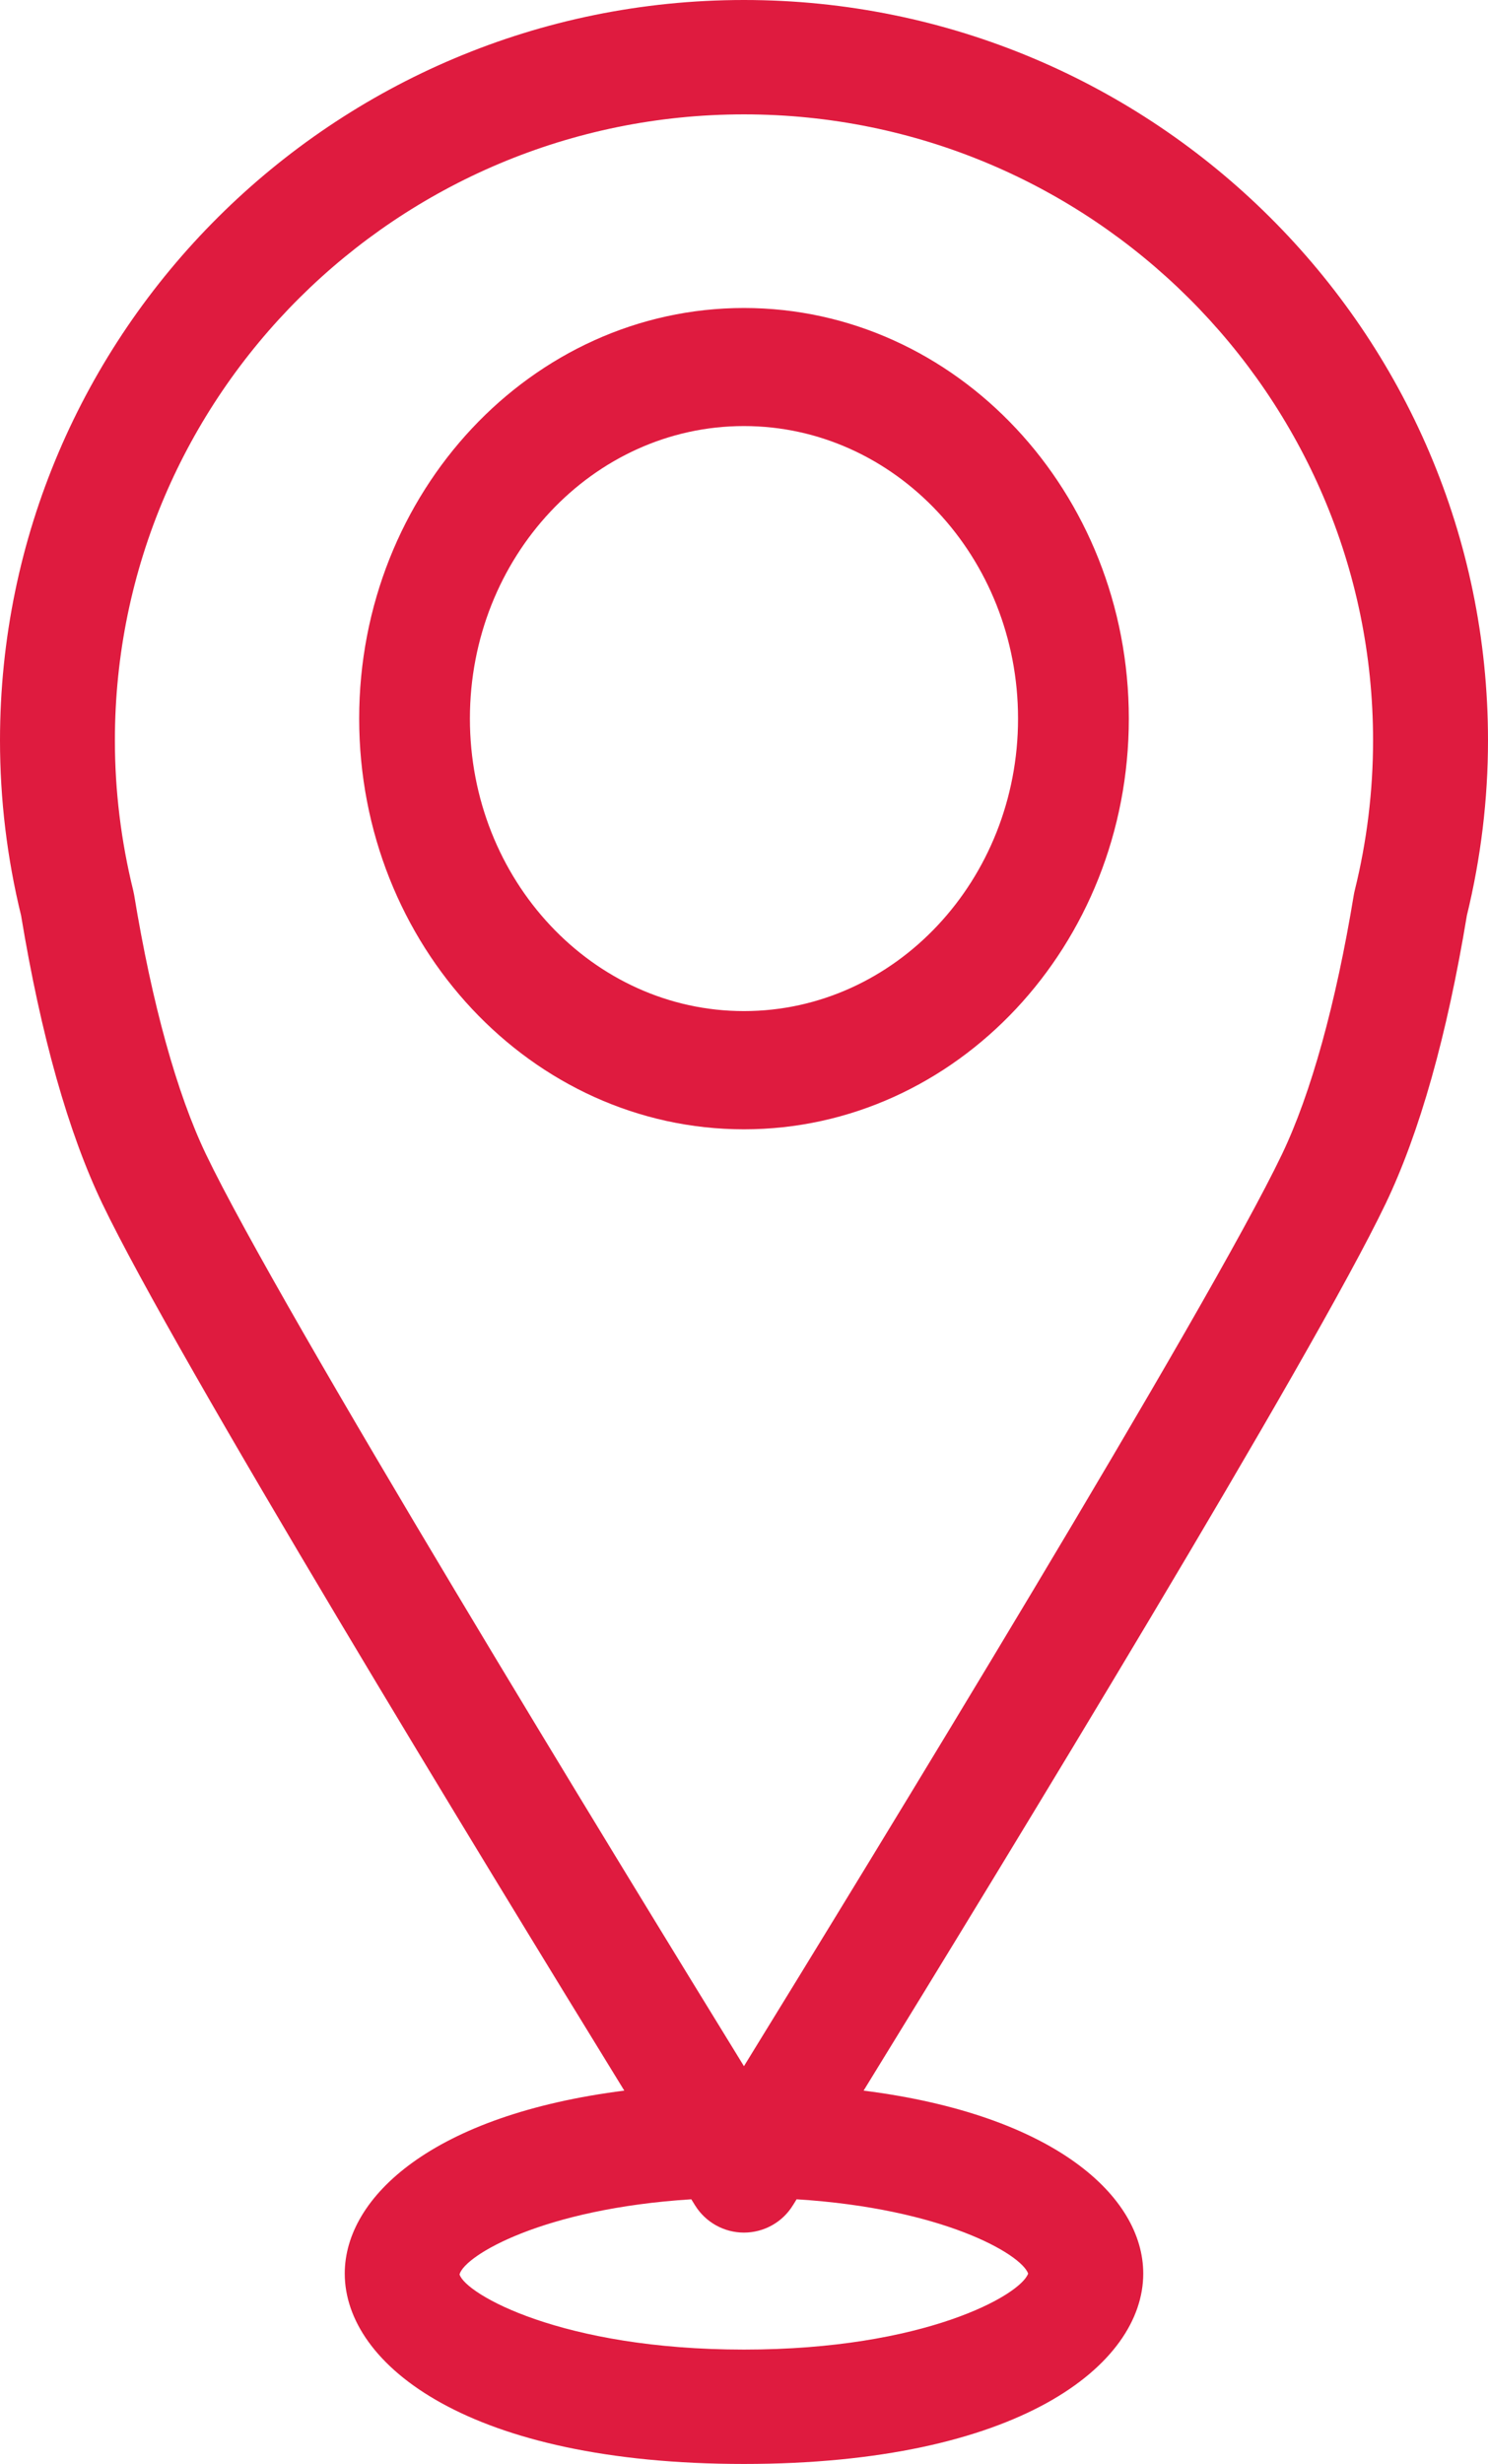
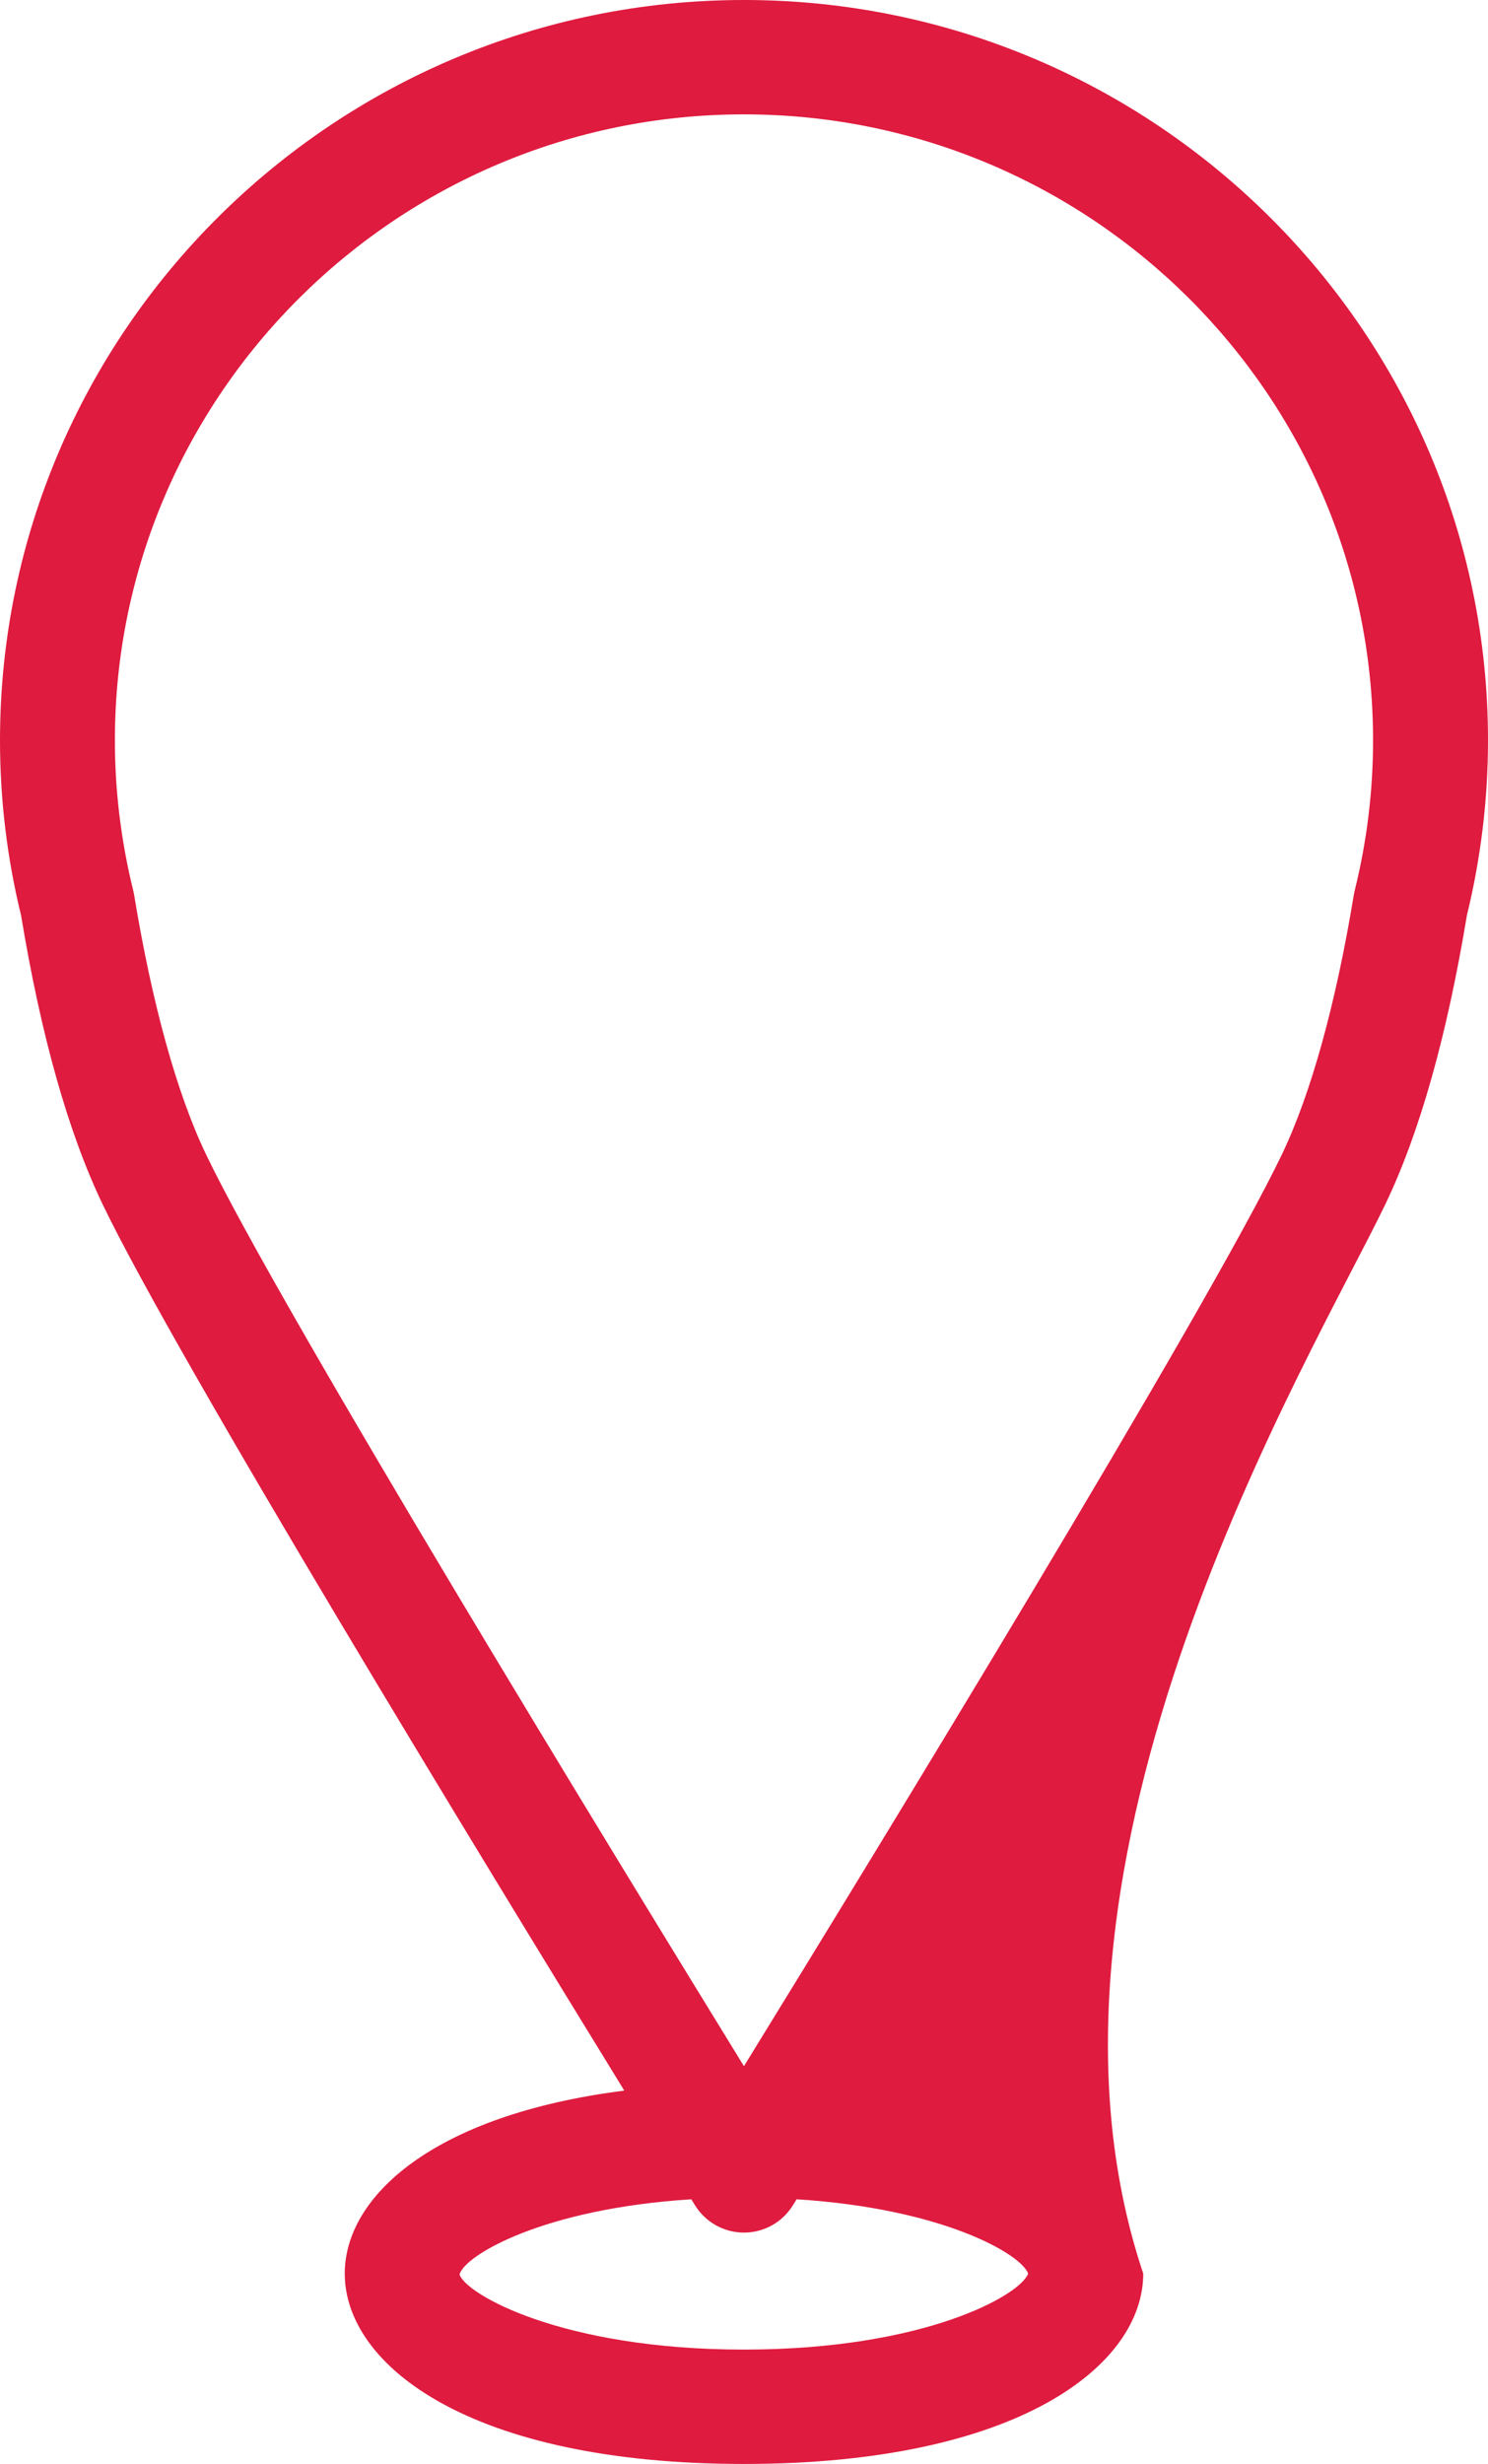
<svg xmlns="http://www.w3.org/2000/svg" width="29" height="48" viewBox="0 0 29 48" fill="none">
-   <path d="M26.403 17.346C26.396 17.373 26.39 17.402 26.385 17.432C26.036 19.552 25.551 21.304 24.984 22.488C23.546 25.492 16.981 36.219 14.499 40.251C12.019 36.219 5.454 25.492 4.015 22.488C3.447 21.304 2.962 19.552 2.614 17.432C2.608 17.402 2.603 17.376 2.596 17.346C2.36 16.389 2.239 15.406 2.239 14.425C2.239 7.701 7.739 2.228 14.499 2.228C21.261 2.228 26.76 7.701 26.76 14.425C26.76 15.406 26.64 16.389 26.403 17.346ZM20.038 44.291C19.887 44.712 18.015 45.772 14.499 45.772C10.944 45.772 9.069 44.688 8.956 44.307C9.056 43.936 10.585 43.026 13.473 42.844C13.508 42.9 13.534 42.941 13.546 42.962C13.751 43.292 14.111 43.493 14.499 43.493C14.888 43.493 15.249 43.292 15.452 42.962C15.466 42.941 15.492 42.9 15.525 42.844C18.377 43.023 19.902 43.912 20.038 44.291V44.291ZM28.588 17.835C28.861 16.716 29 15.569 29 14.425C29 6.47 22.494 1.25174e-06 14.499 1.25174e-06C6.505 1.25174e-06 0 6.47 0 14.425C0 15.569 0.137 16.716 0.411 17.835C0.798 20.175 1.331 22.061 1.993 23.446C3.418 26.422 9.415 36.251 12.167 40.727C8.445 41.198 6.719 42.791 6.719 44.291C6.719 46.076 9.154 48 14.499 48C19.846 48 22.281 46.076 22.281 44.291C22.281 42.791 20.553 41.198 16.831 40.727C19.585 36.251 25.582 26.422 27.006 23.446C27.669 22.061 28.201 20.175 28.588 17.835Z" fill="#DF1B3F" />
-   <path d="M14.499 19.697C11.554 19.697 9.158 17.143 9.158 13.999C9.158 10.856 11.554 8.3 14.499 8.3C17.445 8.3 19.841 10.856 19.841 13.999C19.841 17.143 17.445 19.697 14.499 19.697V19.697ZM14.499 6C10.364 6 7 9.588 7 13.999C7 18.412 10.364 22 14.499 22C18.635 22 22 18.412 22 13.999C22 9.588 18.635 6 14.499 6" fill="#DF1B3F" />
+   <path d="M26.403 17.346C26.396 17.373 26.39 17.402 26.385 17.432C26.036 19.552 25.551 21.304 24.984 22.488C23.546 25.492 16.981 36.219 14.499 40.251C12.019 36.219 5.454 25.492 4.015 22.488C3.447 21.304 2.962 19.552 2.614 17.432C2.608 17.402 2.603 17.376 2.596 17.346C2.36 16.389 2.239 15.406 2.239 14.425C2.239 7.701 7.739 2.228 14.499 2.228C21.261 2.228 26.76 7.701 26.76 14.425C26.76 15.406 26.64 16.389 26.403 17.346ZM20.038 44.291C19.887 44.712 18.015 45.772 14.499 45.772C10.944 45.772 9.069 44.688 8.956 44.307C9.056 43.936 10.585 43.026 13.473 42.844C13.508 42.9 13.534 42.941 13.546 42.962C13.751 43.292 14.111 43.493 14.499 43.493C14.888 43.493 15.249 43.292 15.452 42.962C15.466 42.941 15.492 42.9 15.525 42.844C18.377 43.023 19.902 43.912 20.038 44.291V44.291ZM28.588 17.835C28.861 16.716 29 15.569 29 14.425C29 6.47 22.494 1.25174e-06 14.499 1.25174e-06C6.505 1.25174e-06 0 6.47 0 14.425C0 15.569 0.137 16.716 0.411 17.835C0.798 20.175 1.331 22.061 1.993 23.446C3.418 26.422 9.415 36.251 12.167 40.727C8.445 41.198 6.719 42.791 6.719 44.291C6.719 46.076 9.154 48 14.499 48C19.846 48 22.281 46.076 22.281 44.291C19.585 36.251 25.582 26.422 27.006 23.446C27.669 22.061 28.201 20.175 28.588 17.835Z" fill="#DF1B3F" />
</svg>